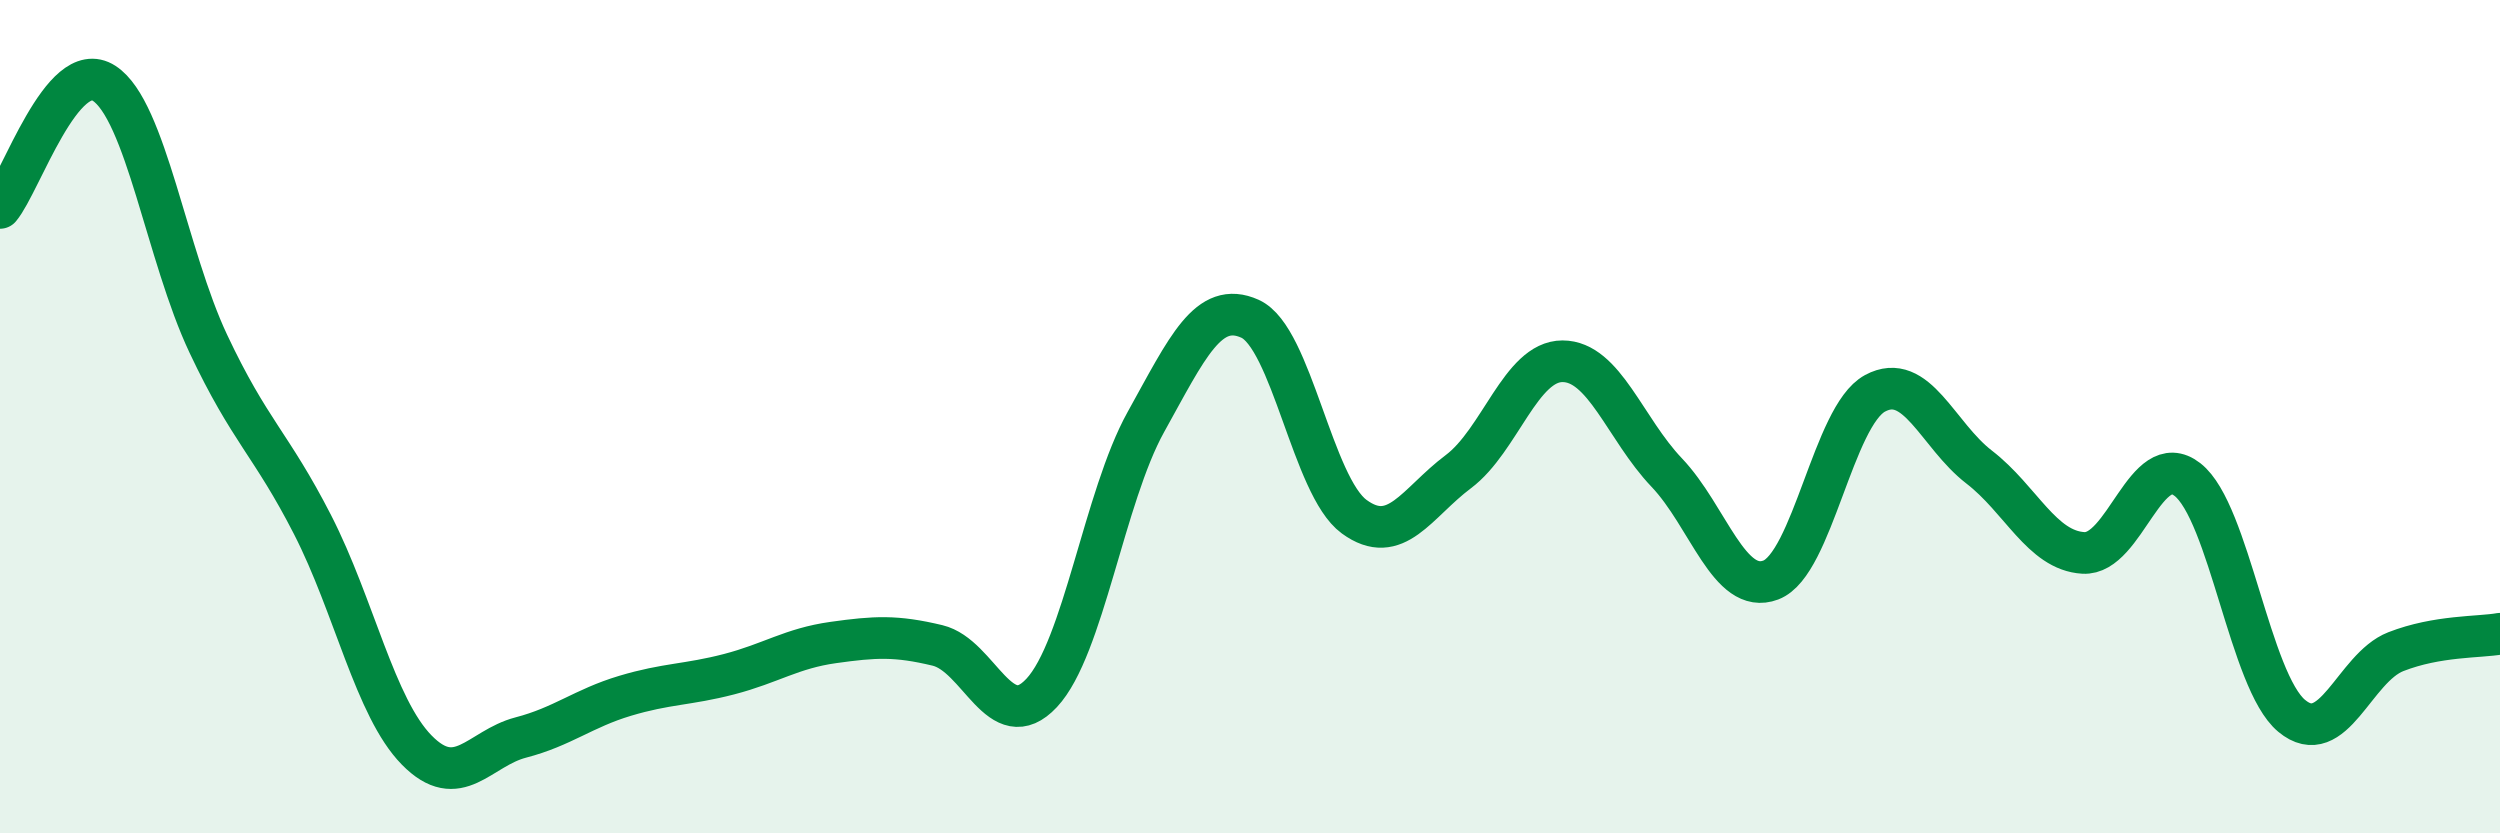
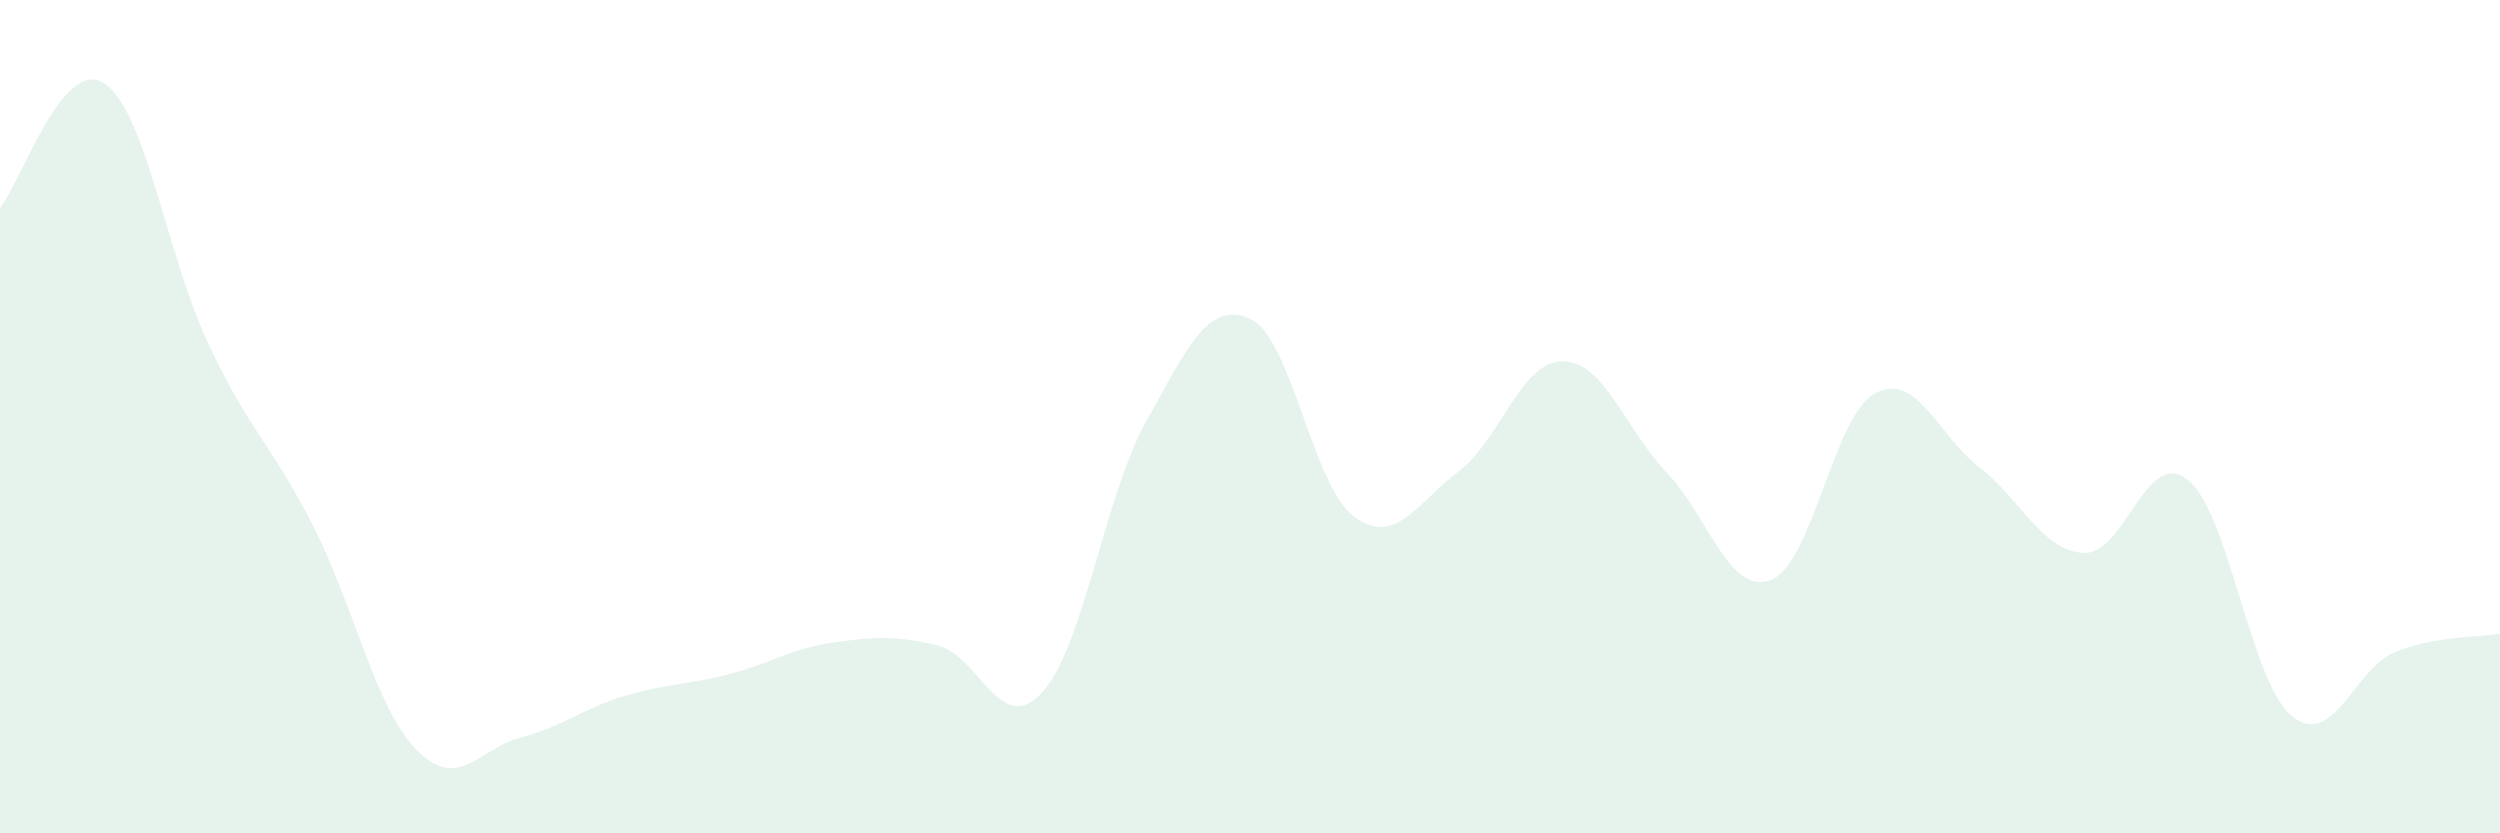
<svg xmlns="http://www.w3.org/2000/svg" width="60" height="20" viewBox="0 0 60 20">
  <path d="M 0,4.99 C 0.5,4.39 1.5,1.35 2.5,2 C 3.5,2.65 4,6.13 5,8.25 C 6,10.37 6.5,10.64 7.5,12.59 C 8.5,14.54 9,16.98 10,18 C 11,19.02 11.5,17.96 12.5,17.7 C 13.5,17.44 14,17 15,16.7 C 16,16.4 16.5,16.44 17.5,16.18 C 18.5,15.92 19,15.56 20,15.42 C 21,15.28 21.5,15.25 22.5,15.49 C 23.5,15.73 24,17.7 25,16.63 C 26,15.56 26.5,11.93 27.5,10.13 C 28.5,8.33 29,7.2 30,7.65 C 31,8.1 31.5,11.67 32.5,12.4 C 33.5,13.13 34,12.07 35,11.32 C 36,10.57 36.5,8.67 37.5,8.67 C 38.5,8.67 39,10.29 40,11.34 C 41,12.39 41.5,14.3 42.5,13.92 C 43.5,13.54 44,9.98 45,9.44 C 46,8.9 46.5,10.44 47.5,11.21 C 48.5,11.98 49,13.21 50,13.27 C 51,13.33 51.5,10.73 52.5,11.51 C 53.5,12.29 54,16.35 55,17.18 C 56,18.01 56.5,16.03 57.5,15.64 C 58.5,15.25 59.5,15.3 60,15.21L60 20L0 20Z" fill="#008740" opacity="0.1" stroke-linecap="round" stroke-linejoin="round" />
-   <path d="M 0,4.99 C 0.5,4.39 1.5,1.35 2.5,2 C 3.5,2.65 4,6.13 5,8.25 C 6,10.37 6.5,10.64 7.5,12.59 C 8.5,14.54 9,16.98 10,18 C 11,19.02 11.5,17.96 12.5,17.7 C 13.5,17.44 14,17 15,16.7 C 16,16.4 16.5,16.44 17.5,16.18 C 18.5,15.92 19,15.56 20,15.42 C 21,15.28 21.5,15.25 22.5,15.49 C 23.5,15.73 24,17.7 25,16.63 C 26,15.56 26.5,11.93 27.5,10.13 C 28.5,8.33 29,7.2 30,7.65 C 31,8.1 31.5,11.67 32.5,12.4 C 33.5,13.13 34,12.07 35,11.32 C 36,10.57 36.5,8.67 37.5,8.67 C 38.5,8.67 39,10.29 40,11.34 C 41,12.39 41.5,14.3 42.5,13.92 C 43.5,13.54 44,9.98 45,9.44 C 46,8.9 46.5,10.44 47.5,11.21 C 48.5,11.98 49,13.21 50,13.27 C 51,13.33 51.5,10.73 52.5,11.51 C 53.5,12.29 54,16.35 55,17.18 C 56,18.01 56.5,16.03 57.5,15.64 C 58.5,15.25 59.5,15.3 60,15.21" stroke="#008740" stroke-width="1" fill="none" stroke-linecap="round" stroke-linejoin="round" />
</svg>